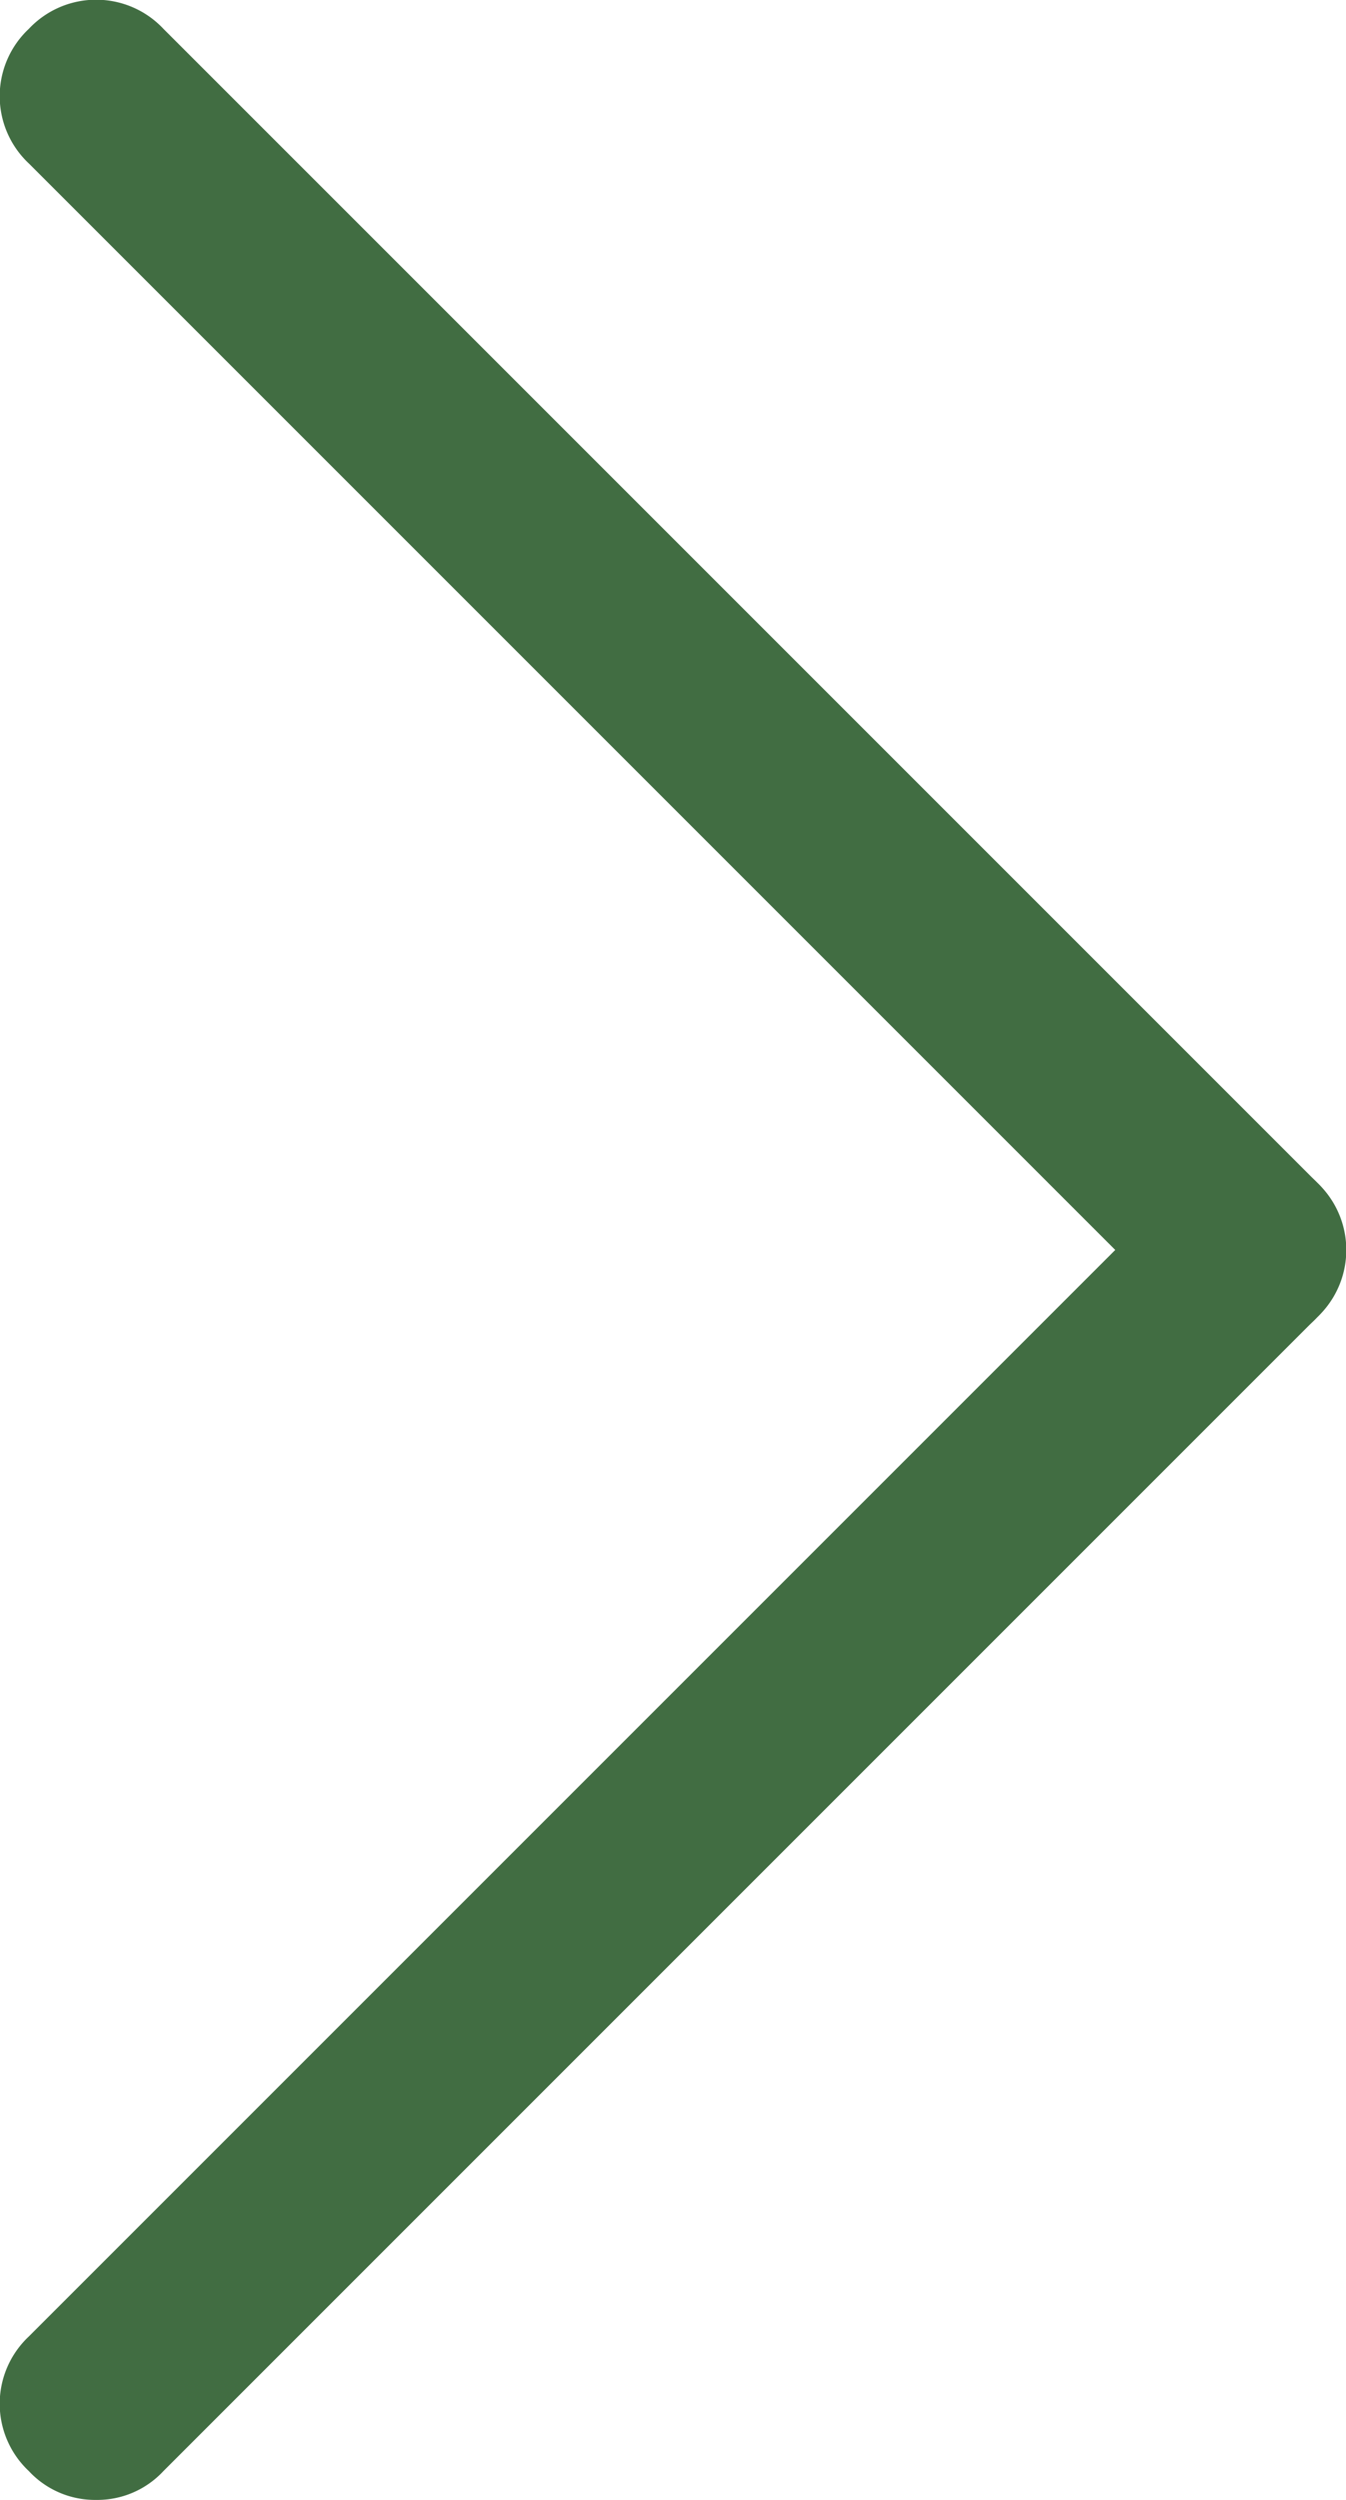
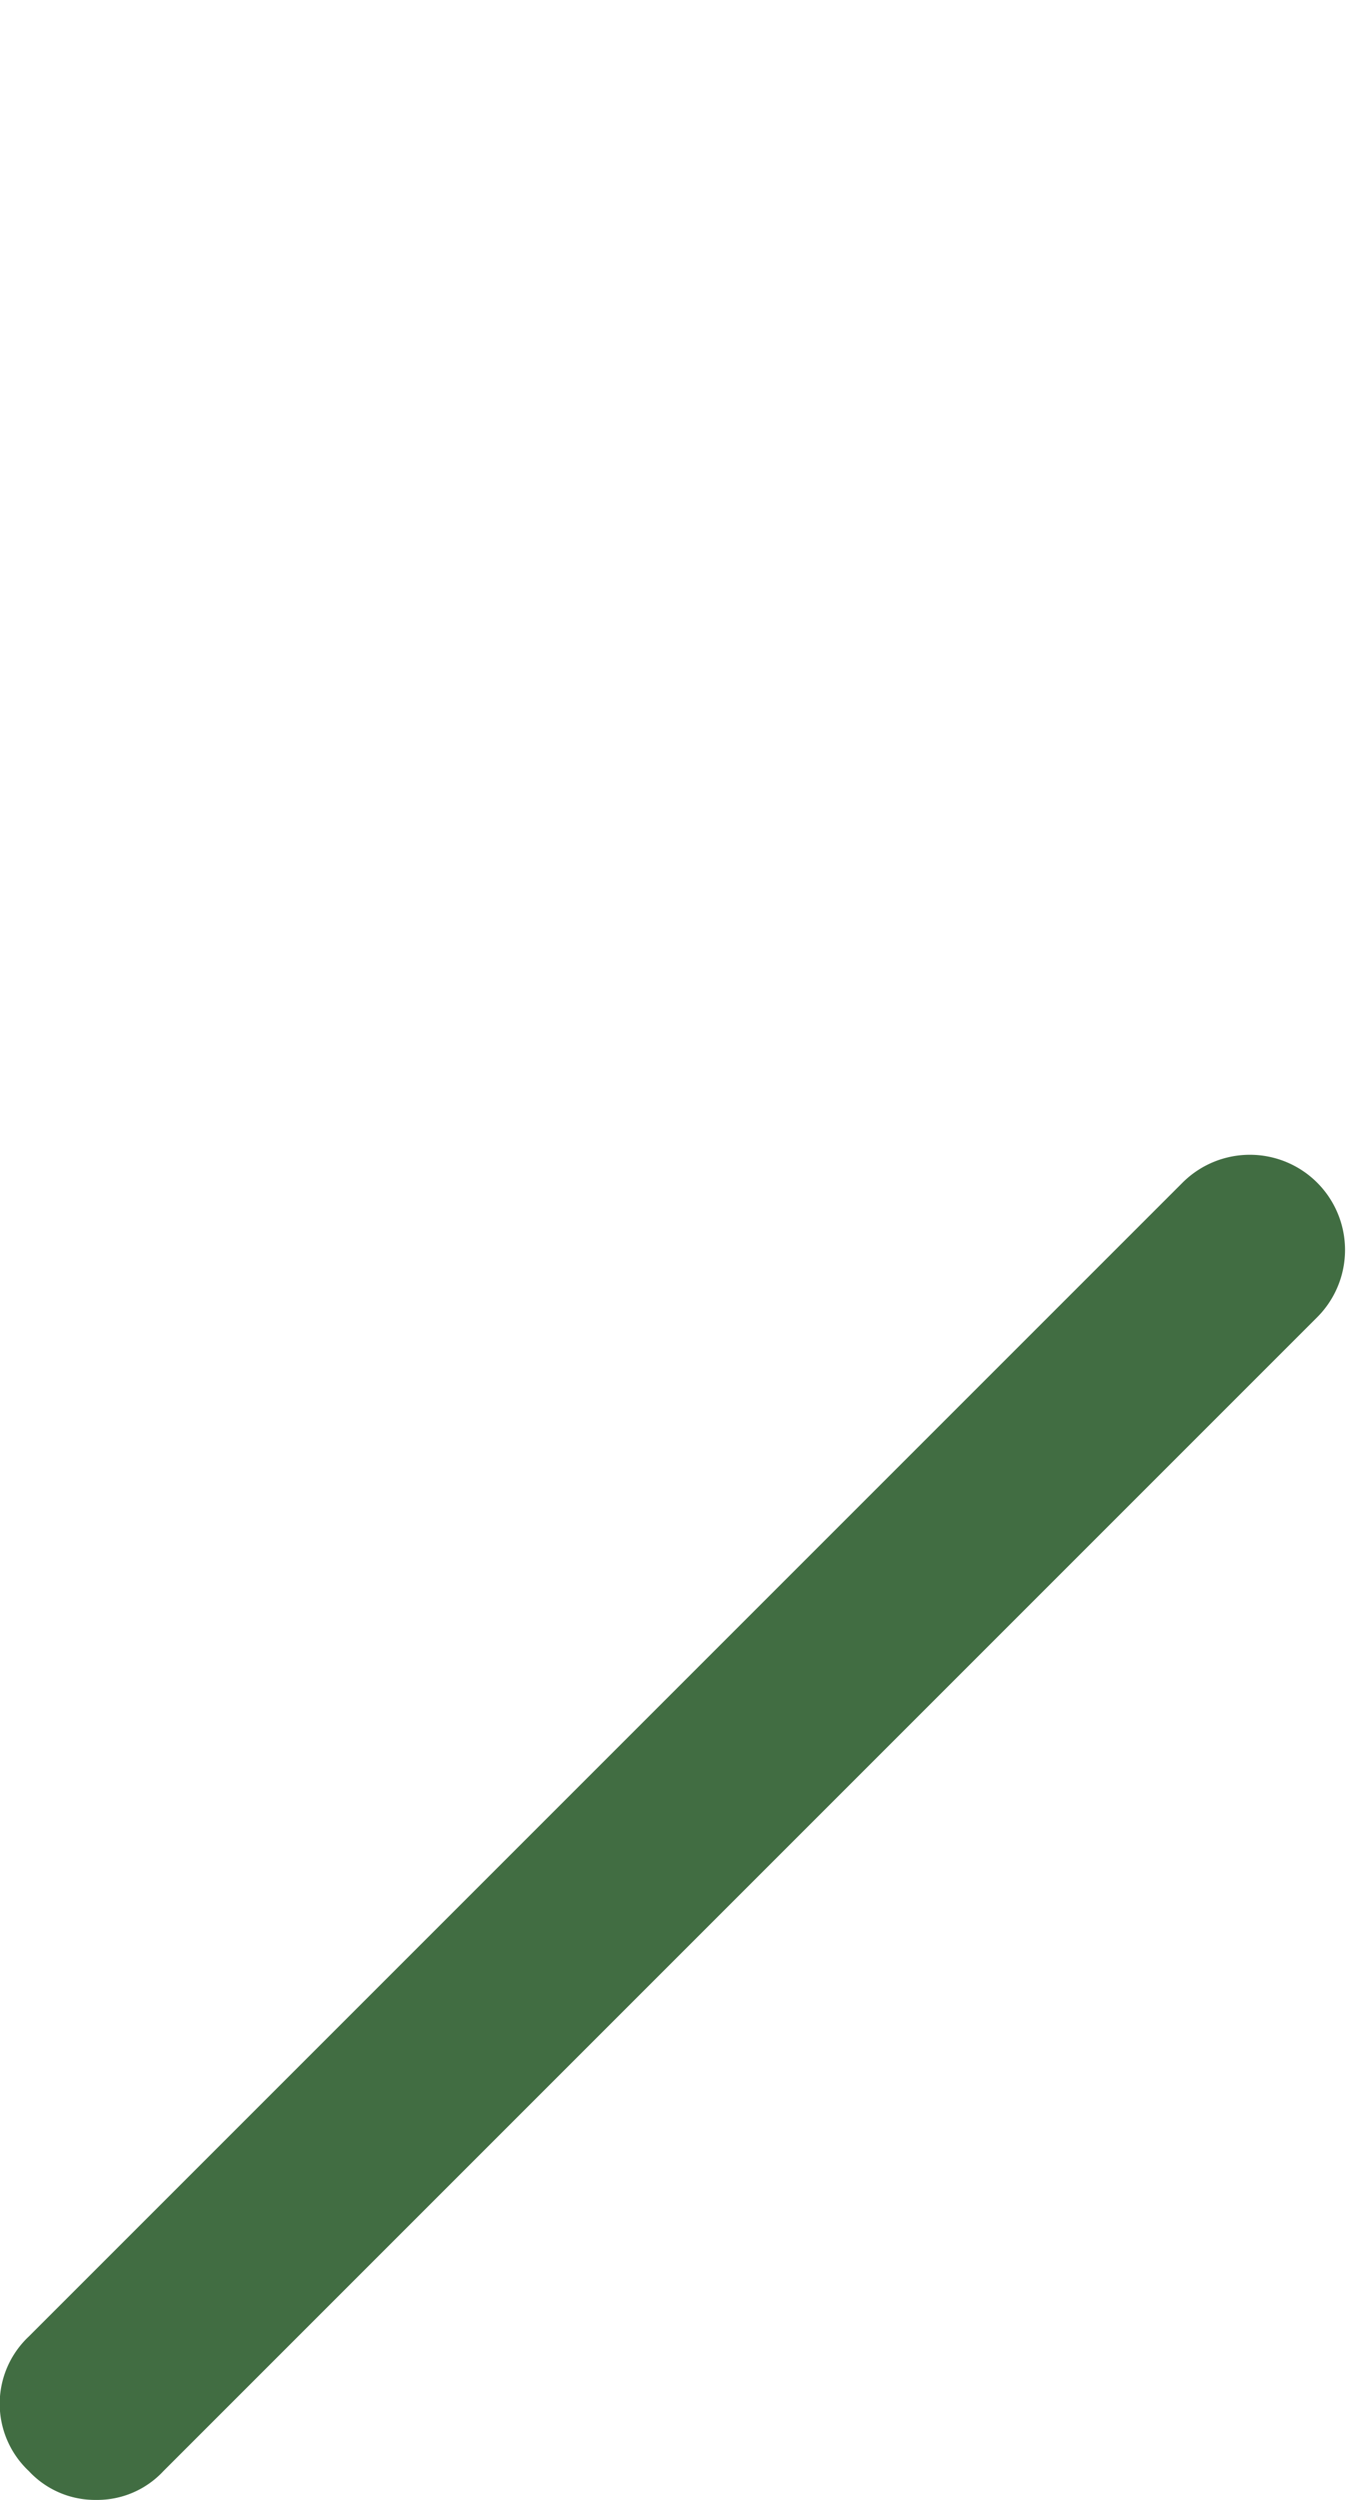
<svg xmlns="http://www.w3.org/2000/svg" viewBox="0 0 7 13">
  <defs>
    <style>.cls-1{fill:#416d42;}</style>
  </defs>
  <g id="レイヤー_2" data-name="レイヤー 2">
    <g id="contents">
-       <path class="cls-1" d="M6.5,7a.47.47,0,0,1-.35-.15l-6-6a.48.48,0,0,1,0-.7.48.48,0,0,1,.7,0l6,6a.48.48,0,0,1,0,.7A.47.47,0,0,1,6.5,7Z" />
      <path class="cls-1" d="M.5,13a.47.47,0,0,1-.35-.15.48.48,0,0,1,0-.7l6-6a.49.49,0,0,1,.7.7l-6,6A.47.47,0,0,1,.5,13Z" />
    </g>
  </g>
</svg>